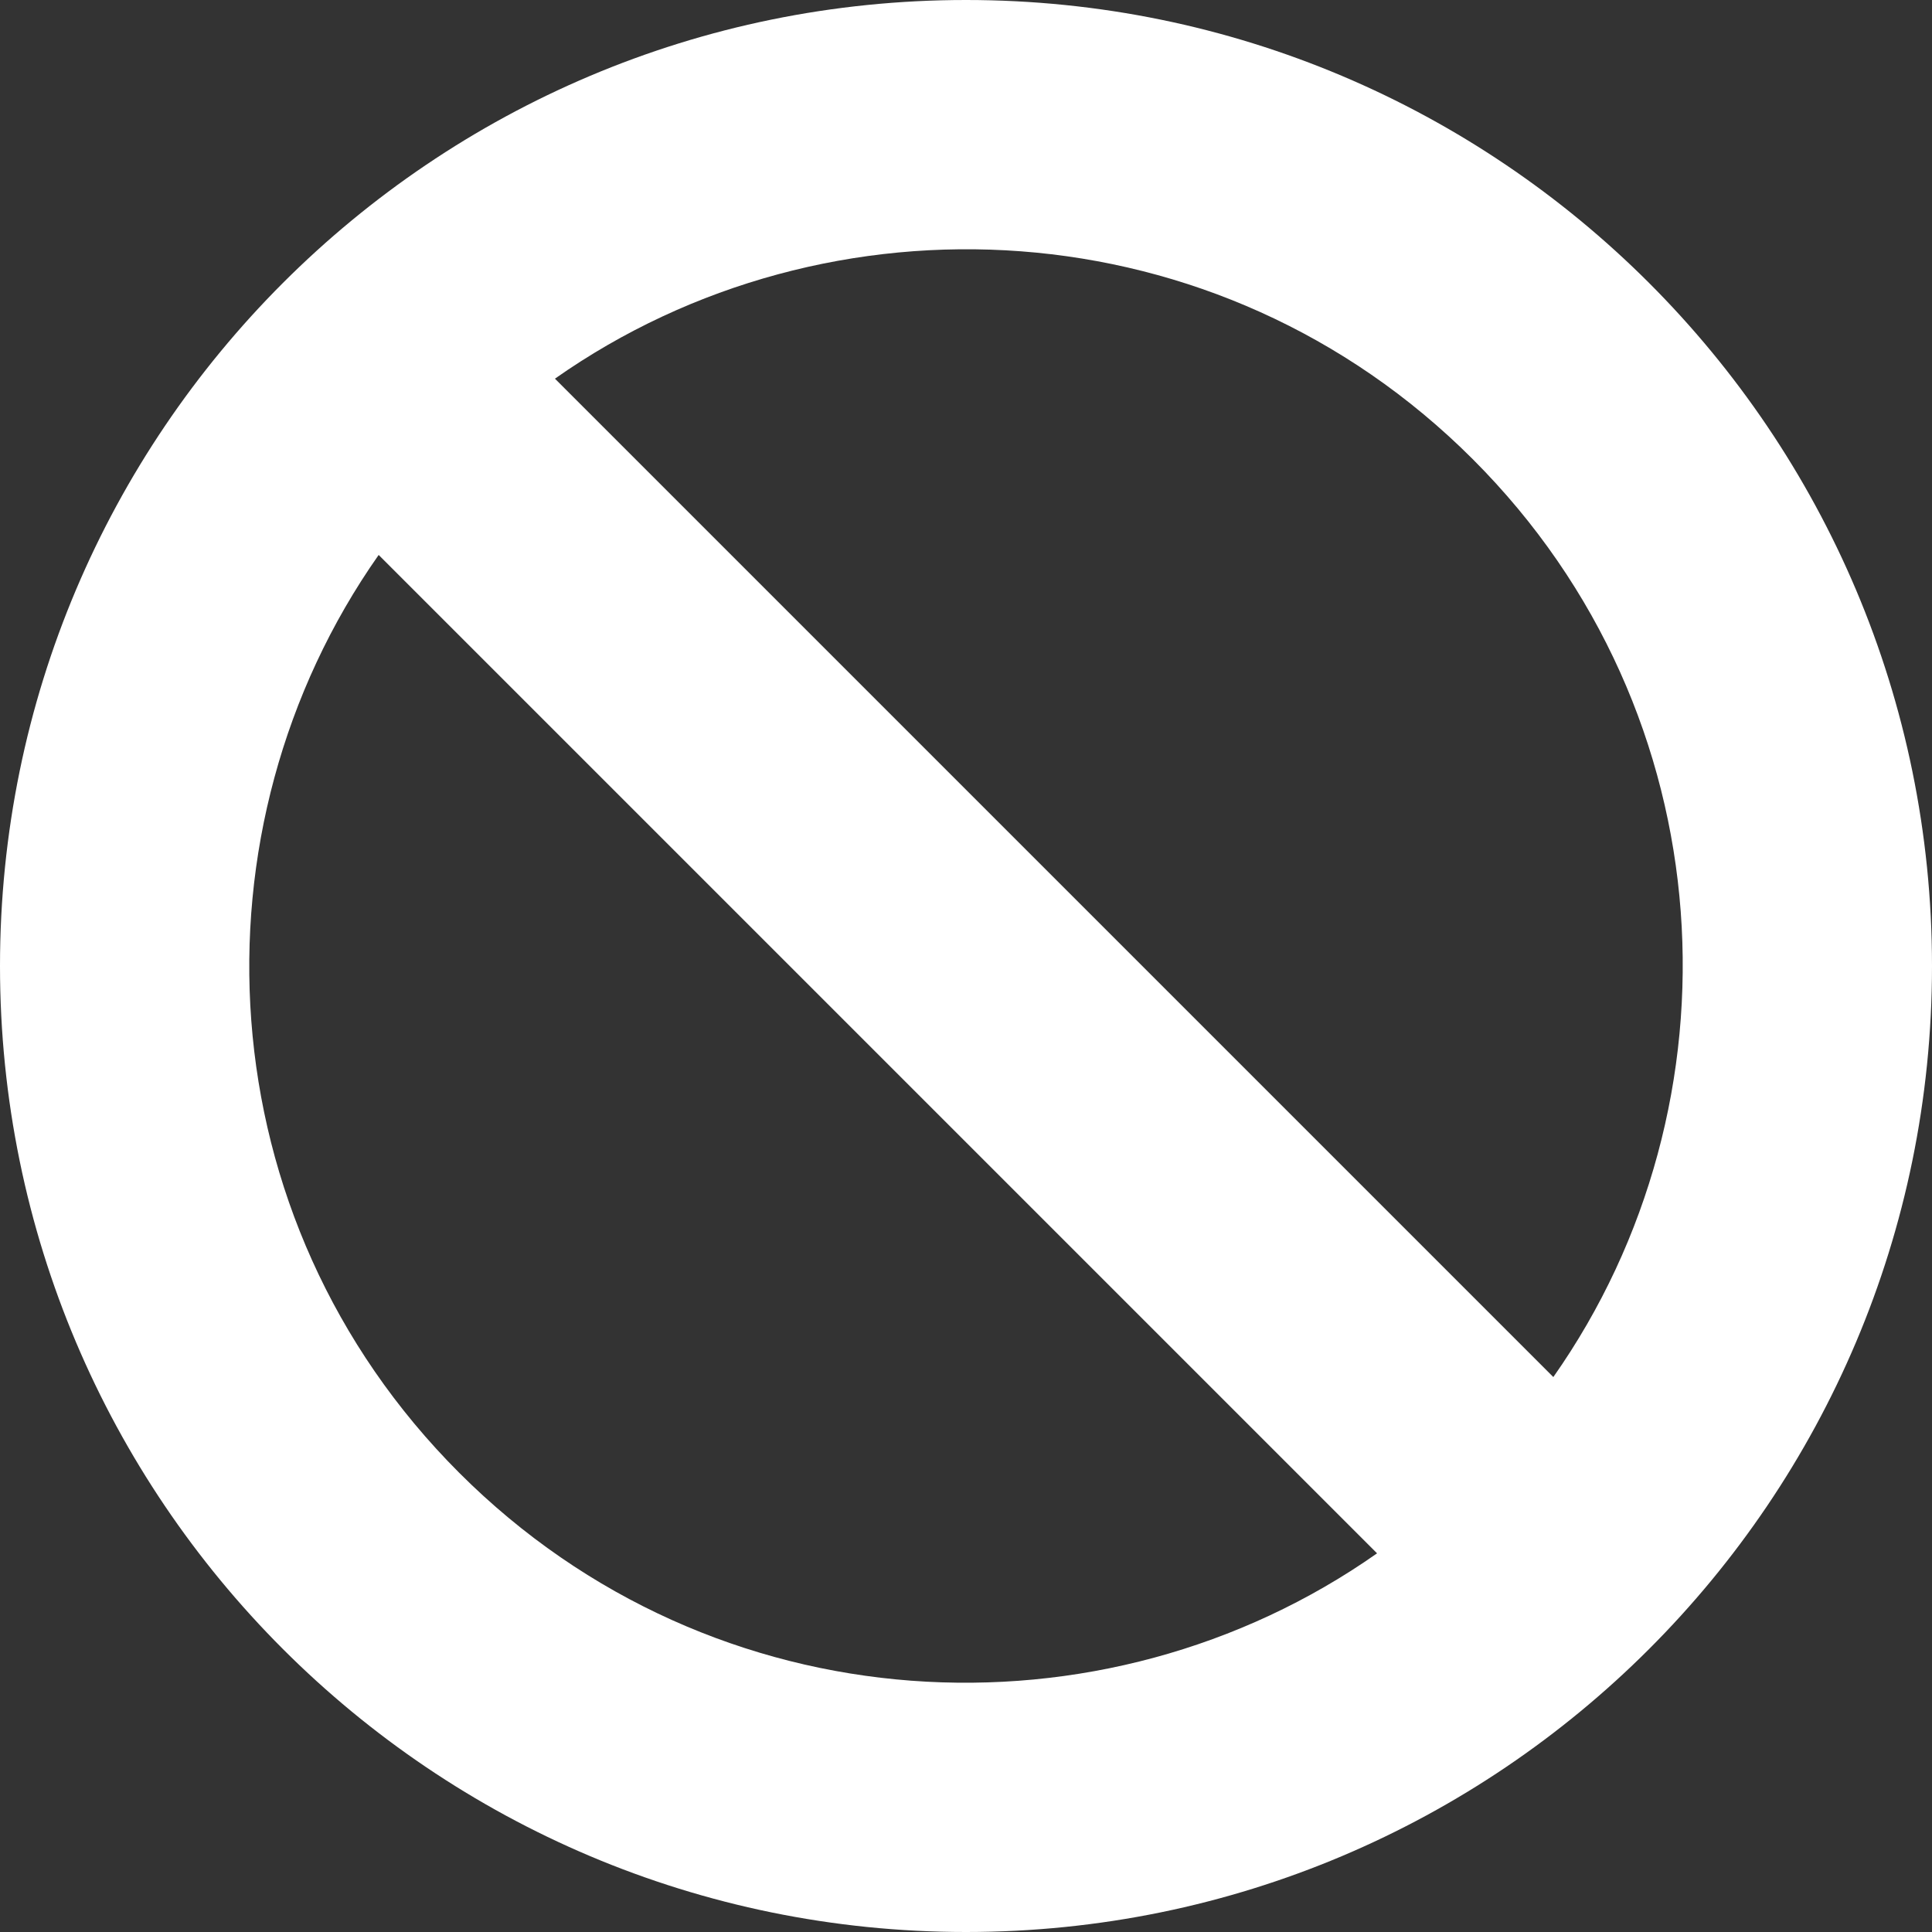
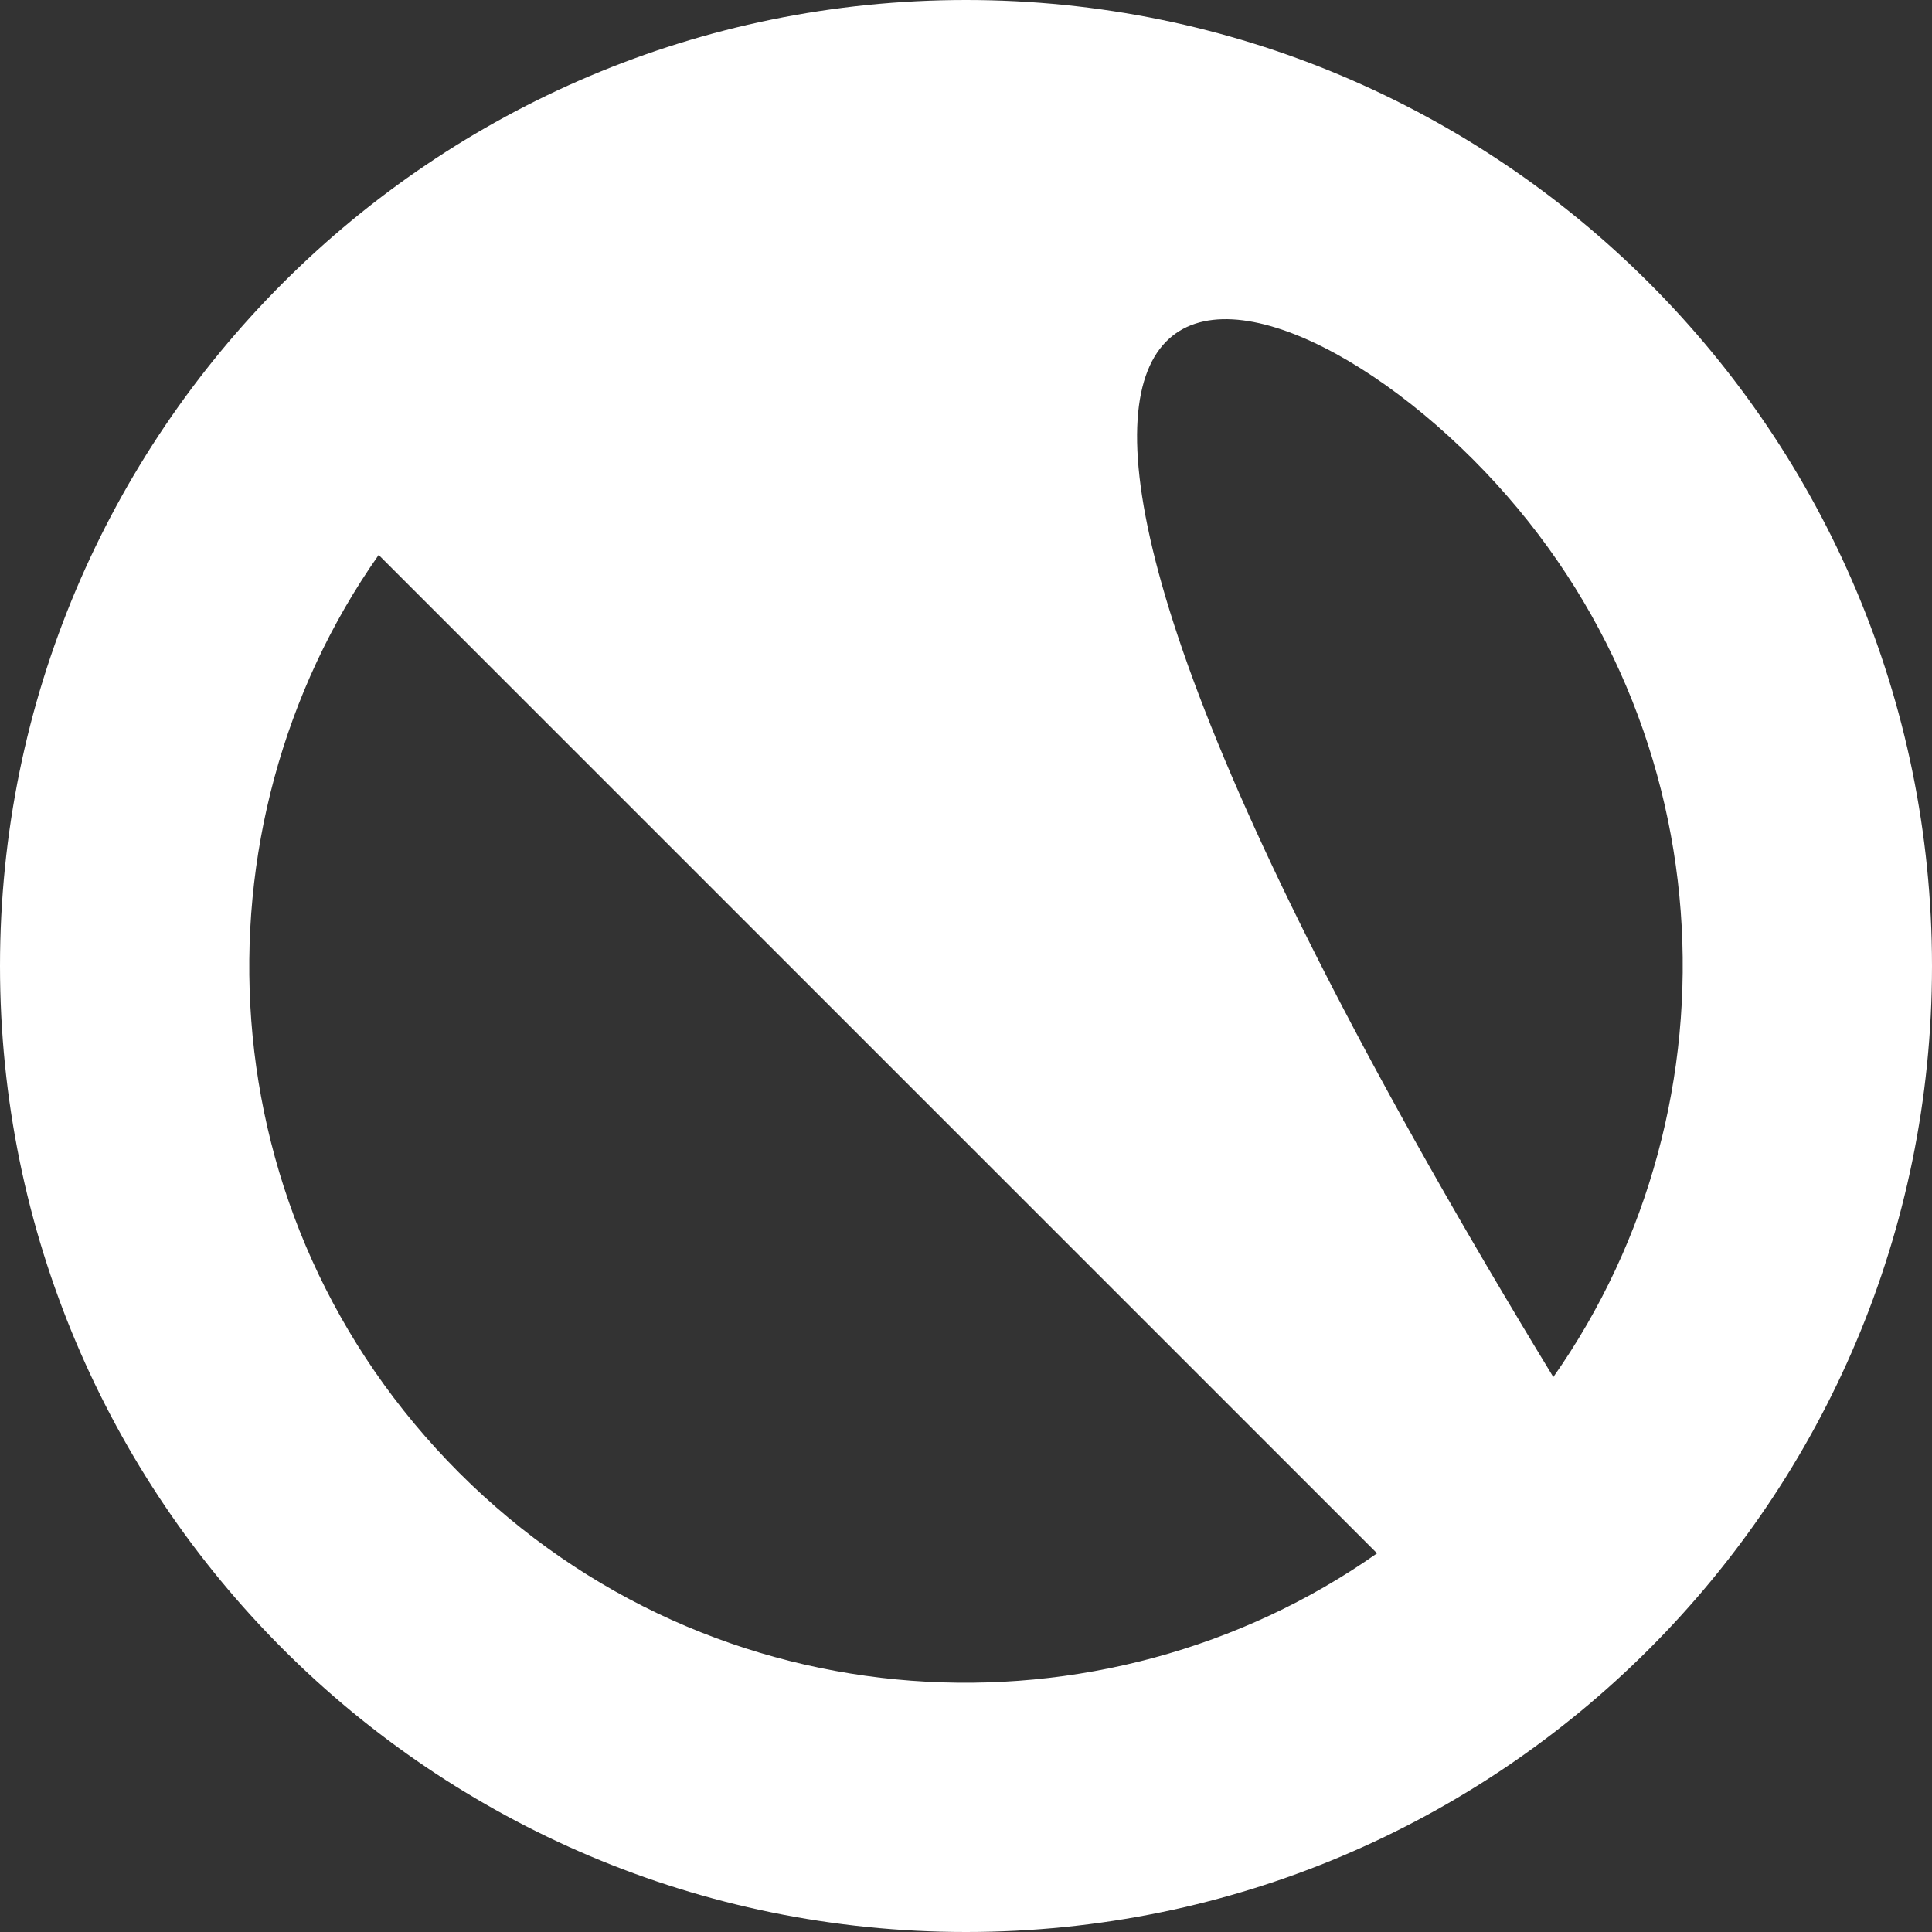
<svg xmlns="http://www.w3.org/2000/svg" width="496px" height="496px" viewBox="0 0 496 496" version="1.1">
  <rect x="0" y="0" width="496" height="496" fill="#333333" stroke="none" />
  <title>Shape</title>
  <g id="Page-1" stroke="none" stroke-width="1" fill="none" fill-rule="evenodd">
    <g id="ban" fill="#FFFFFF" fill-rule="nonzero">
-       <path d="M248,0 C111.034,0 0,111.033 0,248 C0,384.967 111.034,496 248,496 C384.966,496 496,384.966 496,248 C496,111.034 384.967,0 248,0 Z M378.108,117.892 C443.556,183.34 448.108,283.373 398.785,353.529 L142.47,97.216 C212.674,47.86 312.696,52.481 378.108,117.892 Z M117.892,378.108 C52.444,312.66 47.892,212.627 97.215,142.471 L353.53,398.784 C283.327,448.14 183.304,443.52 117.892,378.108 Z" id="Shape" />
+       <path d="M248,0 C111.034,0 0,111.033 0,248 C0,384.967 111.034,496 248,496 C384.966,496 496,384.966 496,248 C496,111.034 384.967,0 248,0 Z M378.108,117.892 C443.556,183.34 448.108,283.373 398.785,353.529 C212.674,47.86 312.696,52.481 378.108,117.892 Z M117.892,378.108 C52.444,312.66 47.892,212.627 97.215,142.471 L353.53,398.784 C283.327,448.14 183.304,443.52 117.892,378.108 Z" id="Shape" />
    </g>
  </g>
</svg>